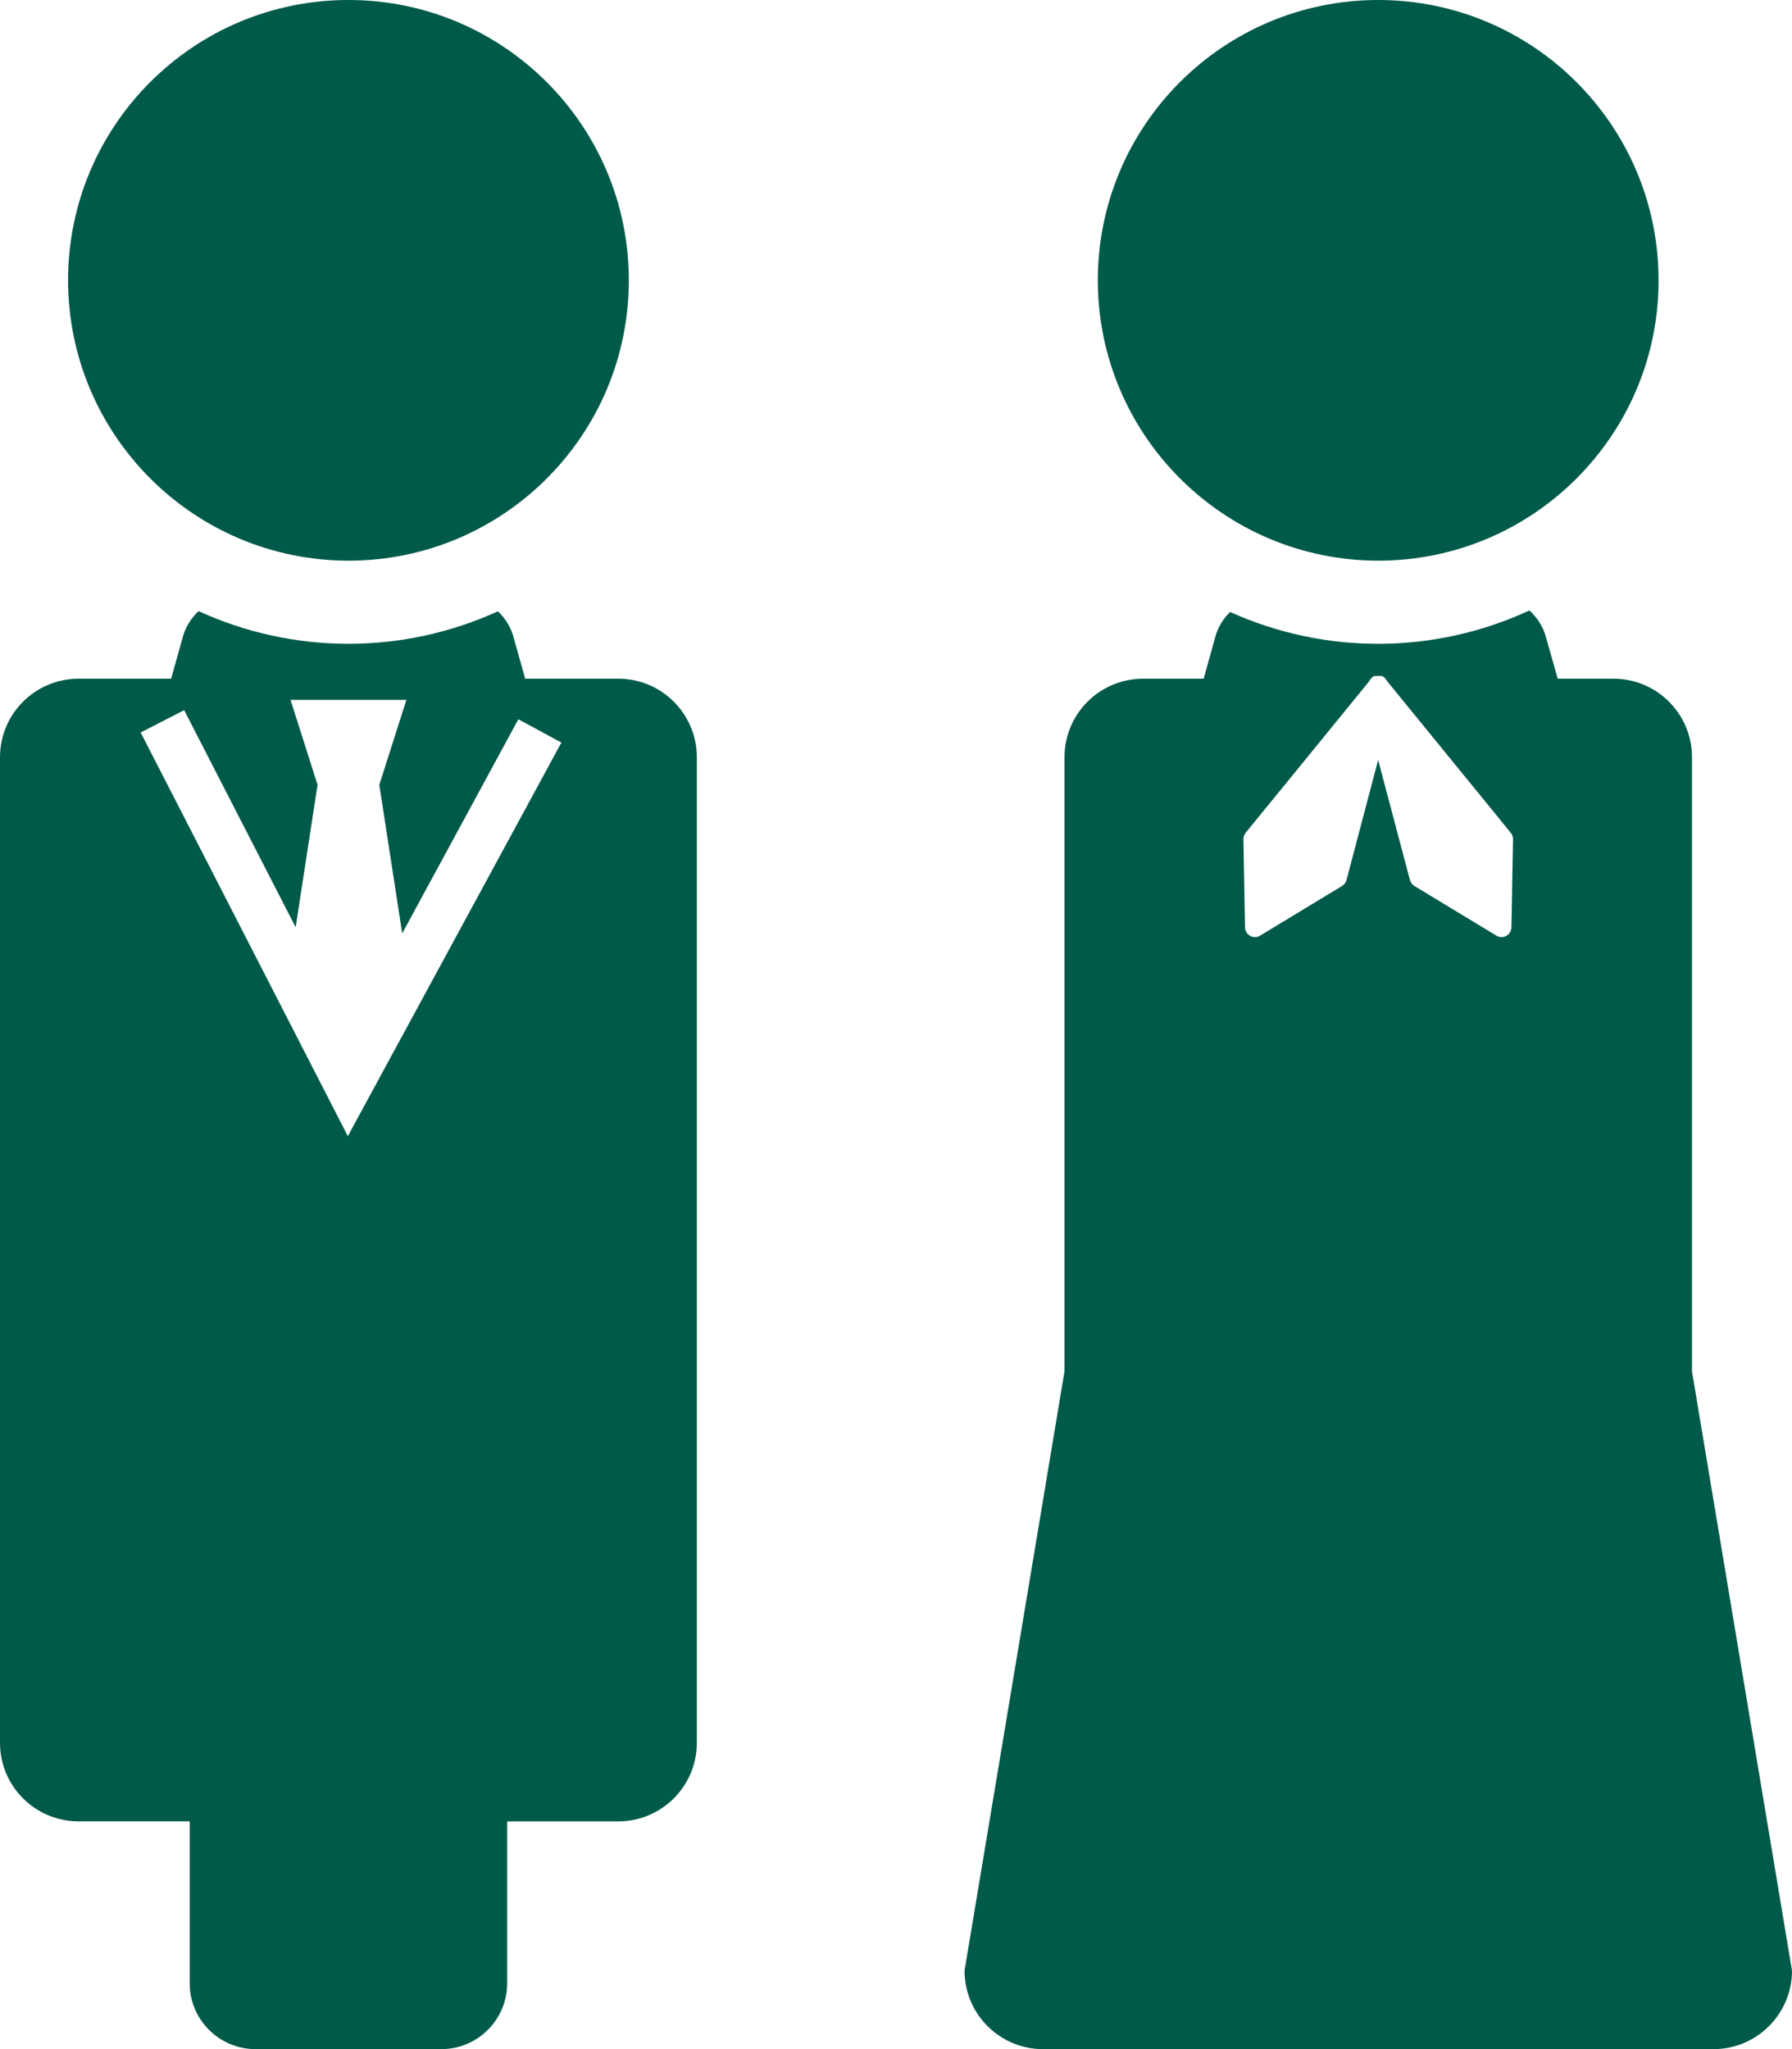
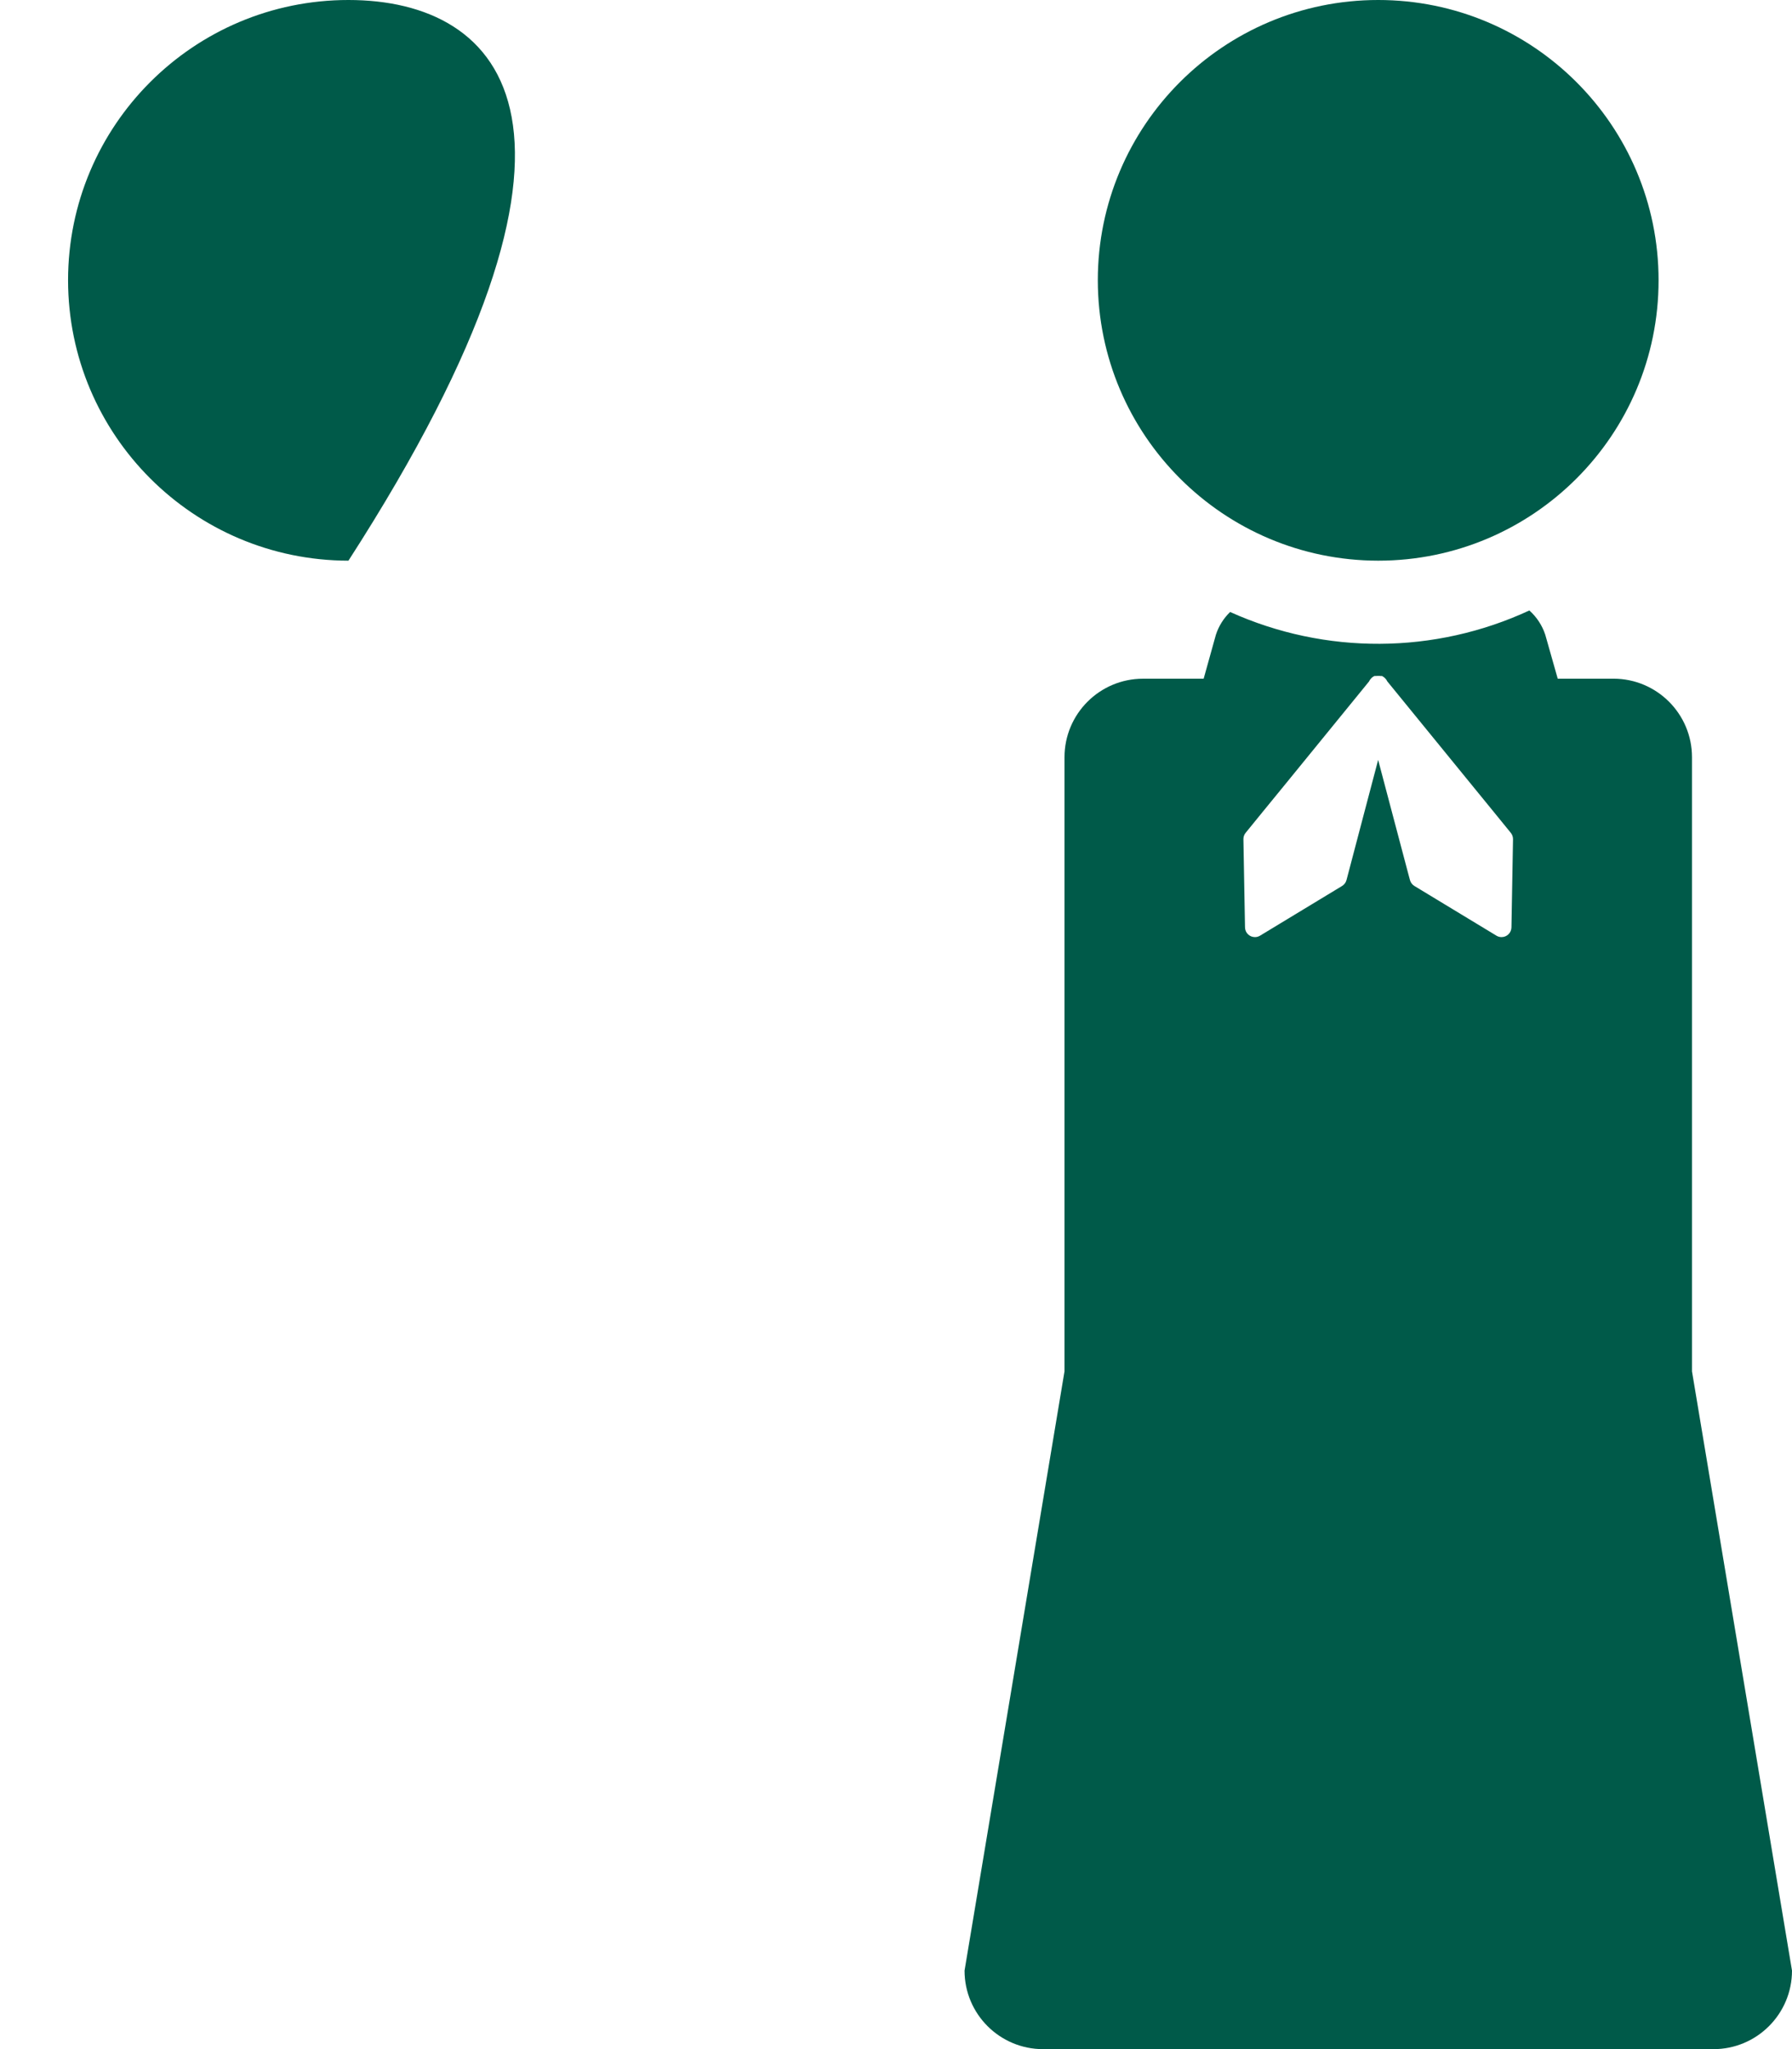
<svg xmlns="http://www.w3.org/2000/svg" id="_グループ_12354" data-name="グループ_12354" width="157.385" height="179.999" viewBox="0 0 157.385 179.999">
  <defs>
    <style>
      .cls-1 {
        fill: #005a49;
      }
    </style>
  </defs>
  <g id="_グループ_12353" data-name="グループ_12353">
-     <path id="_パス_9829" data-name="パス_9829" class="cls-1" d="M54.3,59.618h-8.176l-1.086-3.87c-.257-.784-.709-1.489-1.313-2.05-8.347,3.811-17.937,3.806-26.28-.014-.613.563-1.071,1.274-1.333,2.064l-1.082,3.87H6.9C3.09,59.618.001,62.706,0,66.516v86.572c0,3.811,3.089,6.9,6.9,6.9h9.759v14.224c-0,3.195,2.59,5.785,5.785,5.785h16.314c3.195,0,5.785-2.59,5.785-5.785h0v-14.222h9.757c3.811,0,6.9-3.089,6.9-6.9v-86.574c0-3.811-3.089-6.9-6.9-6.9h-0M30.549,99.8l-15.58-30.364-1.362-2.65-1.255-2.445,1.585-.81,2.238-1.151,4.591,8.941,5.2,10.132,1.557-10.132.367-2.379-2.373-7.461h10.175l-2.378,7.461.367,2.379,1.643,10.669,5.787-10.669,4.414-8.141,1.89,1.024,1.89,1.023-18.756,34.573Z" />
-     <path id="_パス_9830" data-name="パス_9830" class="cls-1" d="M30.602,49.25c13.6.001,24.625-11.024,24.626-24.624C55.229,11.026,44.204.001,30.604,0,17.004-.001,5.979,11.024,5.978,24.624v.002c.016,13.593,11.031,24.608,24.624,24.624" />
+     <path id="_パス_9830" data-name="パス_9830" class="cls-1" d="M30.602,49.25C55.229,11.026,44.204.001,30.604,0,17.004-.001,5.979,11.024,5.978,24.624v.002c.016,13.593,11.031,24.608,24.624,24.624" />
    <path id="_パス_9831" data-name="パス_9831" class="cls-1" d="M121.046,49.25c13.6-.002,24.623-11.029,24.621-24.629C145.665,11.021,134.638-.002,121.038 0c-13.599.002-24.622,11.027-24.621,24.626.016,13.595,11.034,24.611,24.629,24.624" />
    <path id="_パス_9832" data-name="パス_9832" class="cls-1" d="M148.602,120.461v-53.945c0-3.811-3.089-6.9-6.9-6.9h-4.892l-1.097-3.868c-.271-.818-.752-1.55-1.395-2.124-8.325,3.859-17.916,3.907-26.28.133-.572.552-1,1.236-1.247,1.991l-1.078,3.87h-5.321c-3.811,0-6.9,3.089-6.9,6.9v53.943l-8.779,52.638c0,3.811,3.089,6.9,6.9,6.9h58.872c3.811,0,6.9-3.089,6.9-6.9l-8.783-52.638ZM132.745,81.461c-.007.475-.396.856-.871.854-.159.001-.315-.043-.45-.126l-7.2-4.363c-.193-.117-.334-.304-.392-.522l-.194-.722-1.391-5.256-1.209-4.574-1.206,4.574-1.383,5.256-.19.722c-.058.218-.199.405-.392.522l-7.2,4.363c-.135.083-.291.127-.45.126-.476.003-.865-.378-.872-.854l-.14-7.736c-.005-.206.063-.408.194-.568l1.49-1.831,2.056-2.516,7.294-8.952c.038-.087.091-.167.157-.235.084-.102.19-.184.31-.239.041-.015.083,0,.128,0,.061-.01.124-.012.186-.008.08-.009.16-.006.239.008.042.008.083-.011.124,0,.203.102.366.269.462.474l6.9,8.463,2.448,3,1.49,1.831c.132.159.203.361.2.568l-.138,7.741Z" />
  </g>
</svg>